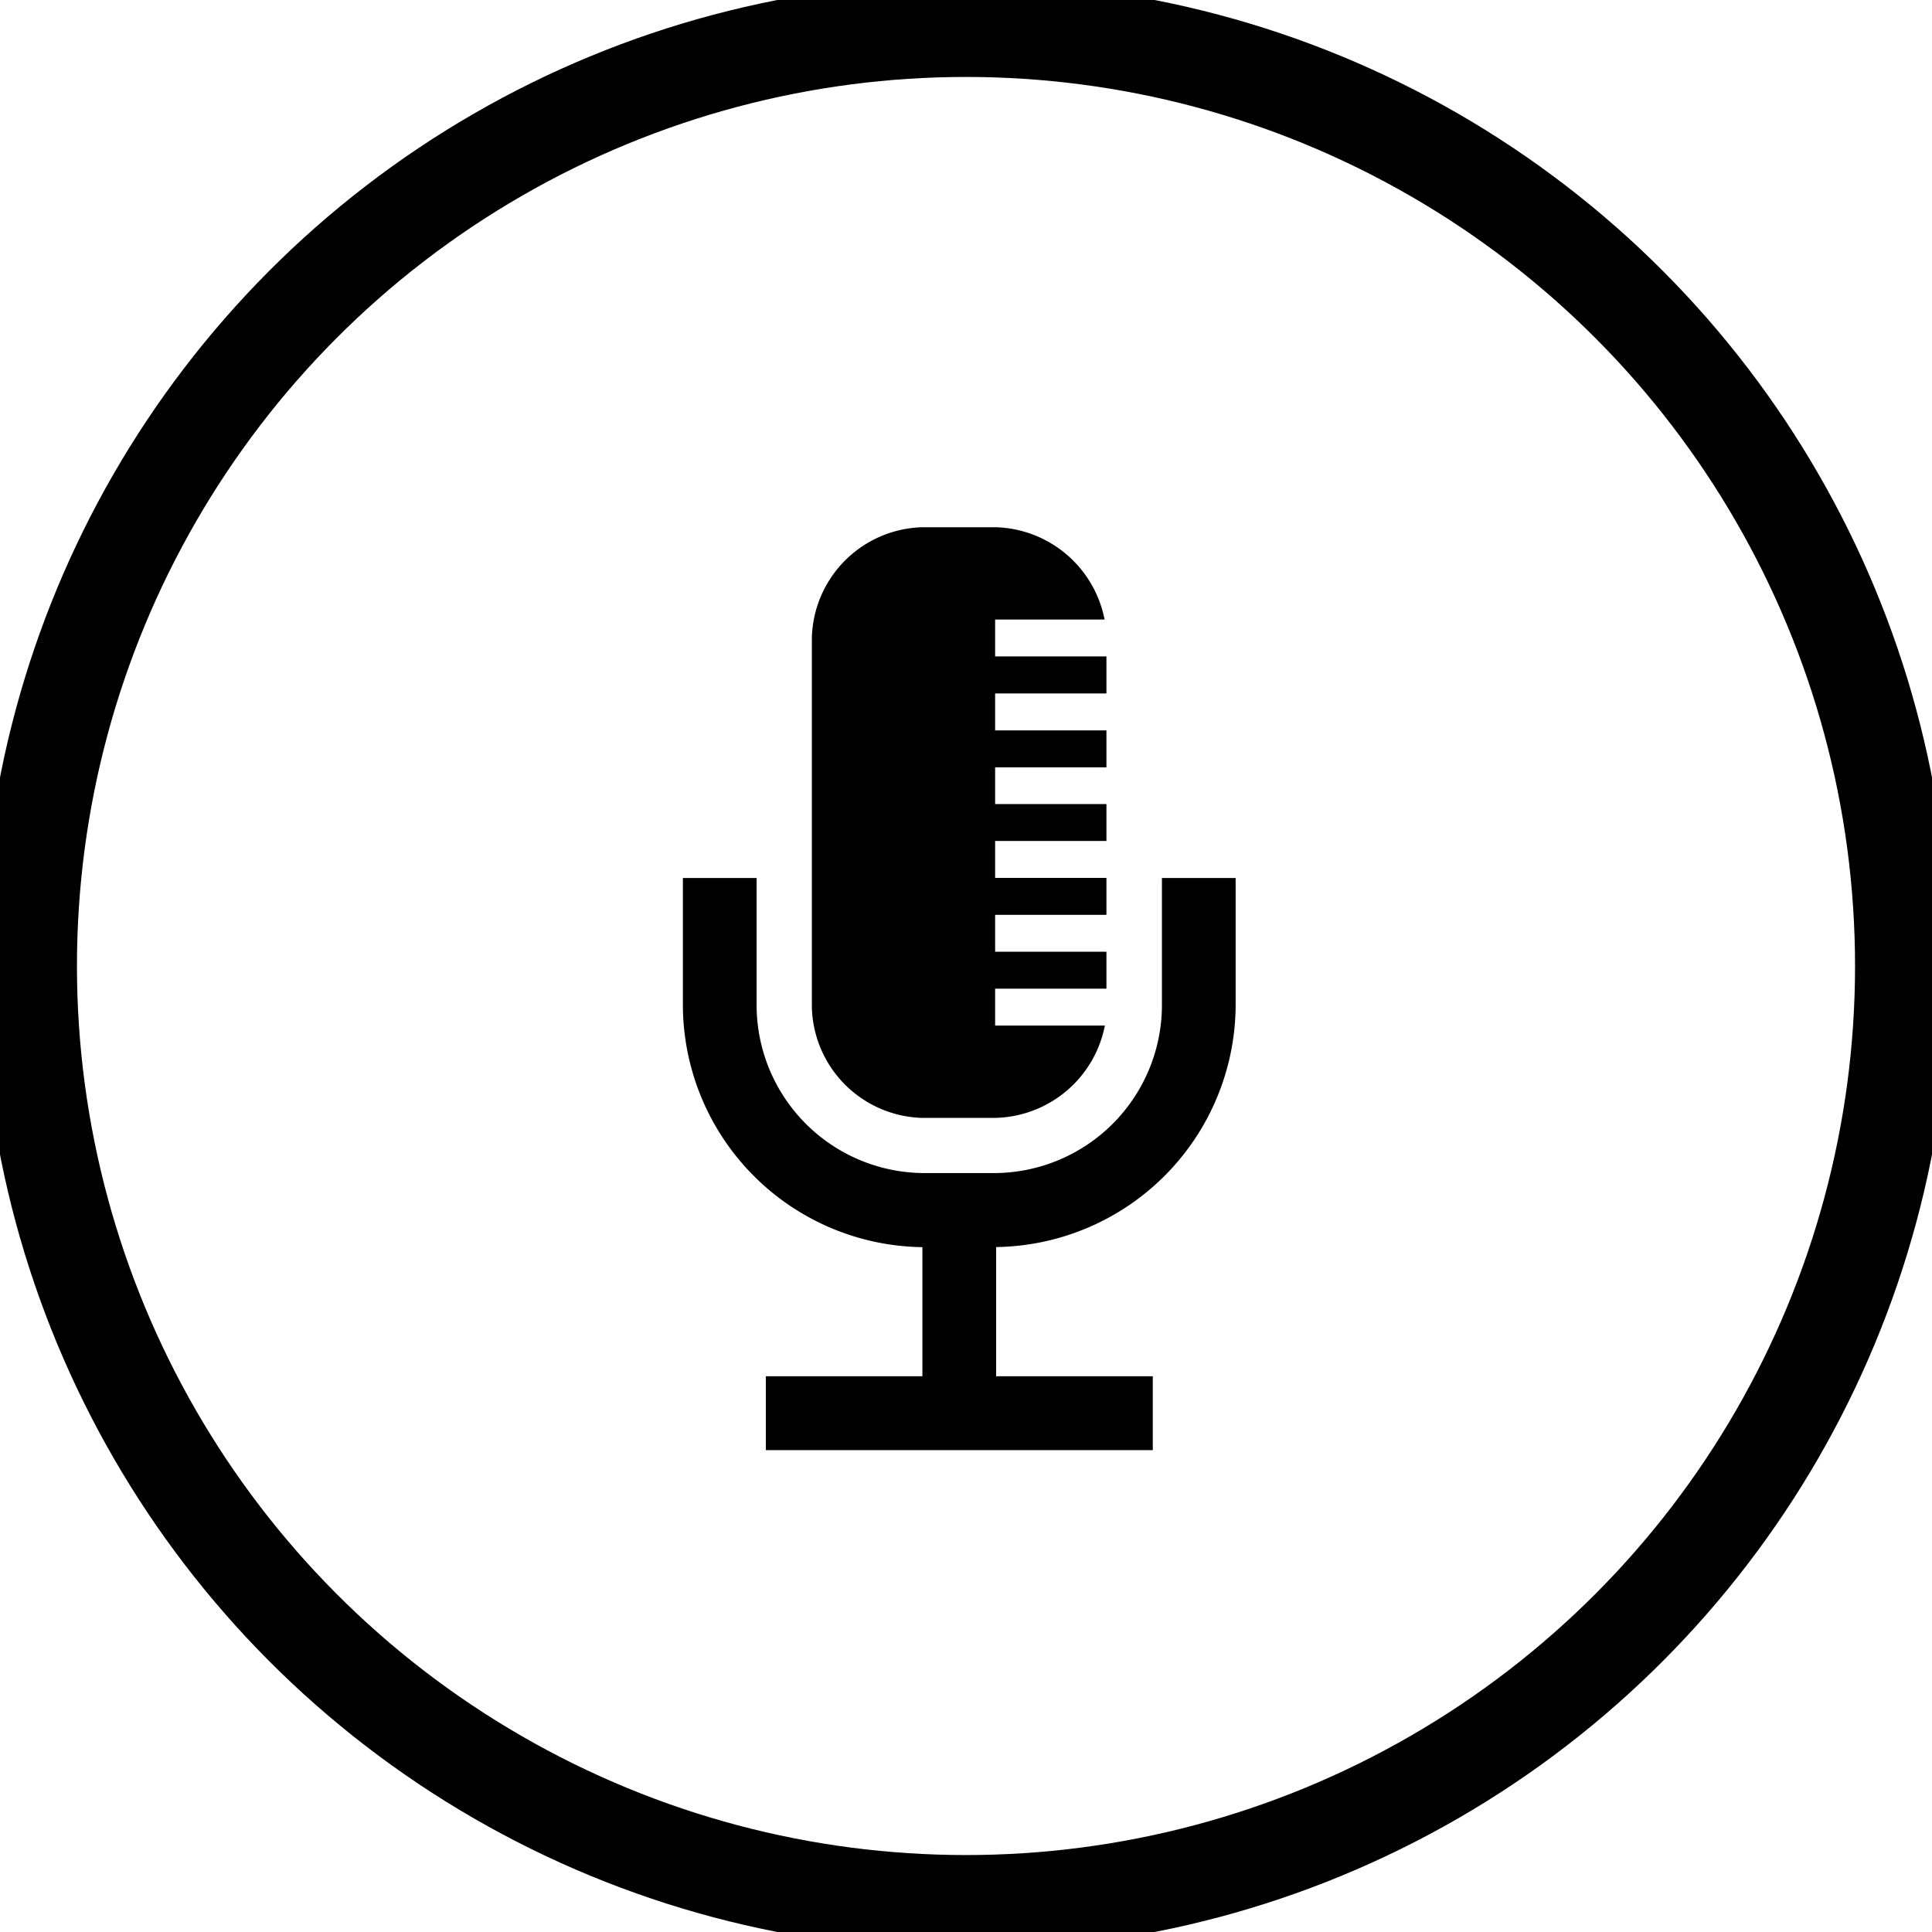
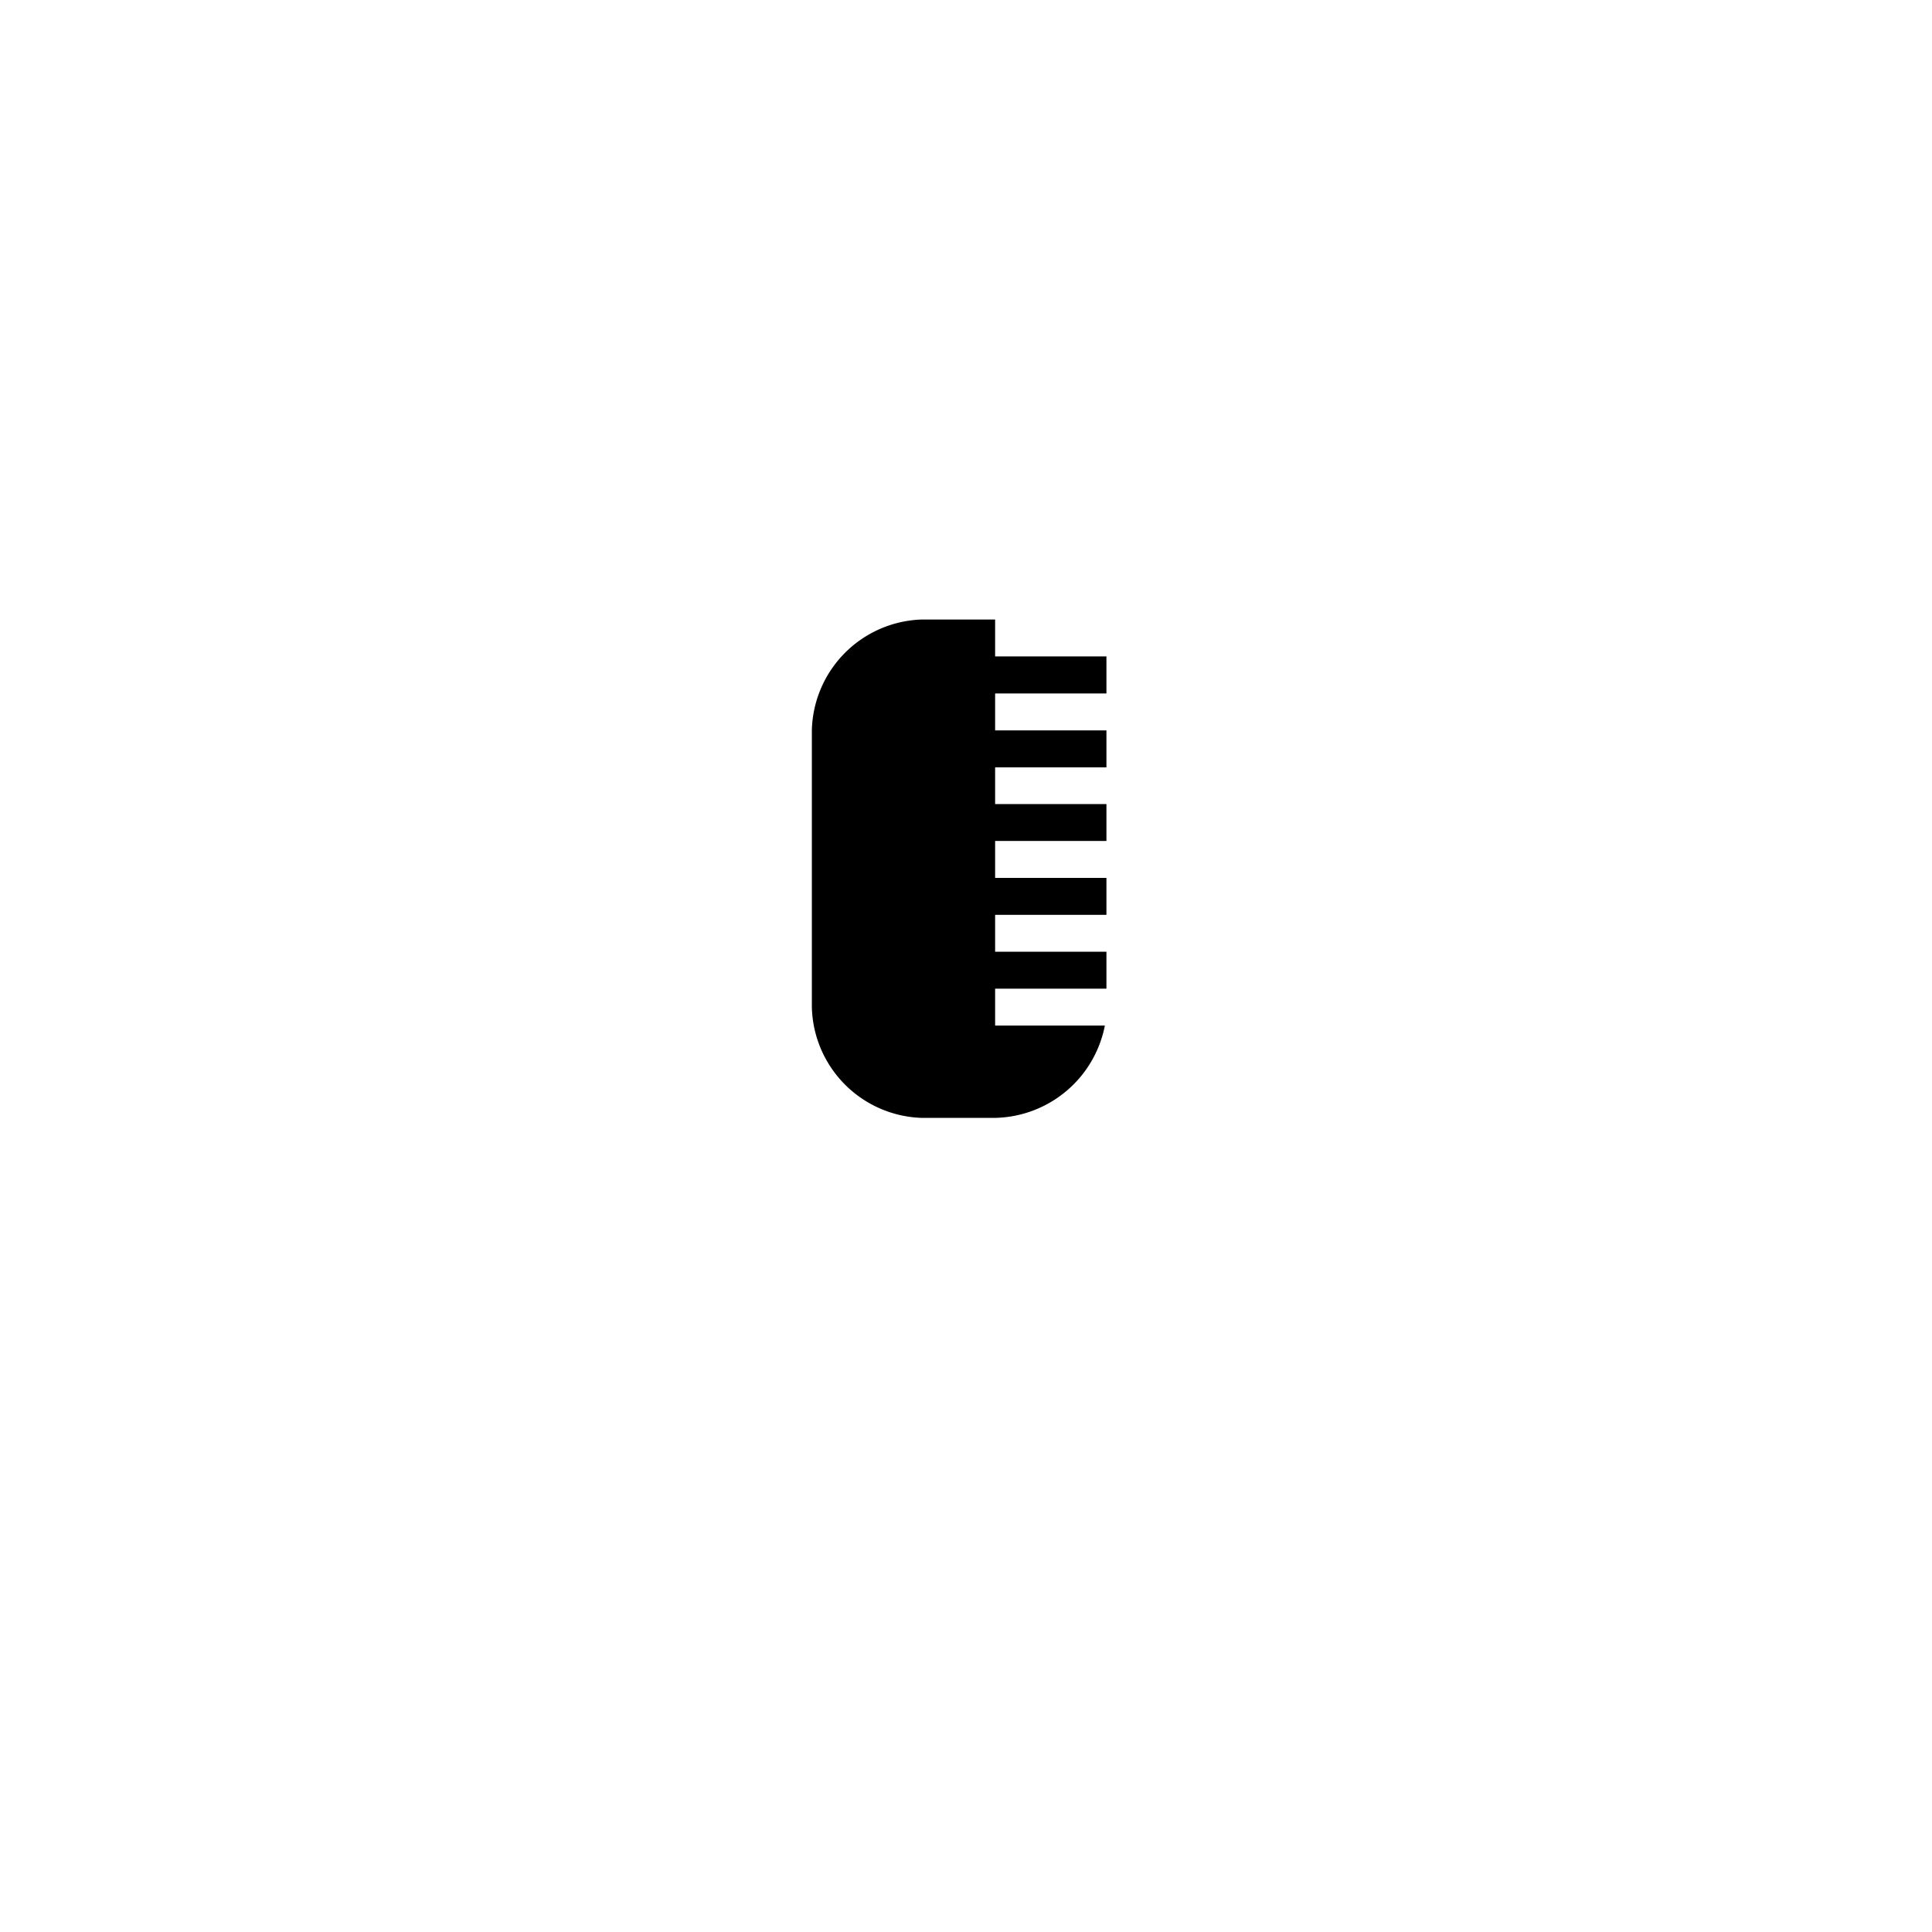
<svg xmlns="http://www.w3.org/2000/svg" id="Groupe_406" data-name="Groupe 406" width="40.598" height="40.598" viewBox="0 0 40.598 40.598">
  <defs>
    <clipPath id="clip-path">
-       <rect id="Rectangle_148" data-name="Rectangle 148" width="11.615" height="12.053" fill="none" />
-     </clipPath>
+       </clipPath>
    <clipPath id="clip-path-2">
      <rect id="Rectangle_149" data-name="Rectangle 149" width="6.252" height="12.456" fill="none" />
    </clipPath>
    <clipPath id="clip-path-3">
      <rect id="Rectangle_150" data-name="Rectangle 150" width="40.598" height="40.598" fill="none" />
    </clipPath>
  </defs>
  <g id="Groupe_388" data-name="Groupe 388" transform="translate(14.35 18.419)">
    <g id="Groupe_387" data-name="Groupe 387" clip-path="url(#clip-path)">
      <path id="Tracé_1328" data-name="Tracé 1328" d="M33.323,29.9v2.715A3.534,3.534,0,0,1,29.839,36.1H28.29a3.534,3.534,0,0,1-3.484-3.491V29.9H23.257v2.715a5.1,5.1,0,0,0,5.033,5.042V40.37H25v1.552h8.131V40.37H29.839V37.655a5.105,5.105,0,0,0,5.033-5.042V29.9Z" transform="translate(-23.257 -29.869)" />
    </g>
  </g>
  <g id="Groupe_390" data-name="Groupe 390" transform="translate(17.006 11.078)">
    <g id="Groupe_389" data-name="Groupe 389" clip-path="url(#clip-path-2)">
-       <path id="Tracé_1329" data-name="Tracé 1329" d="M29.972,30.366h1.549a2.4,2.4,0,0,0,2.285-1.939H31.5v-.776h2.339v-.776H31.5V26.1h2.339v-.776H31.5v-.776h2.339v-.776H31.5V23h2.339v-.776H31.5v-.776h2.339V20.67H31.5v-.776h2.3a2.4,2.4,0,0,0-2.285-1.939H29.972a2.386,2.386,0,0,0-2.323,2.327V28.04a2.386,2.386,0,0,0,2.323,2.327" transform="translate(-27.595 -17.954)" />
+       <path id="Tracé_1329" data-name="Tracé 1329" d="M29.972,30.366h1.549a2.4,2.4,0,0,0,2.285-1.939H31.5v-.776h2.339v-.776H31.5V26.1h2.339v-.776H31.5v-.776h2.339v-.776H31.5V23h2.339v-.776H31.5v-.776h2.339V20.67H31.5v-.776h2.3H29.972a2.386,2.386,0,0,0-2.323,2.327V28.04a2.386,2.386,0,0,0,2.323,2.327" transform="translate(-27.595 -17.954)" />
    </g>
  </g>
  <g id="Groupe_392" data-name="Groupe 392" transform="translate(0 0)">
    <g id="Groupe_391" data-name="Groupe 391" clip-path="url(#clip-path-3)">
-       <ellipse id="Ellipse_14" data-name="Ellipse 14" cx="19.682" cy="19.682" rx="19.682" ry="19.682" transform="translate(0.617 0.617)" fill="none" stroke="#000" stroke-miterlimit="10" stroke-width="2" />
-     </g>
+       </g>
  </g>
</svg>